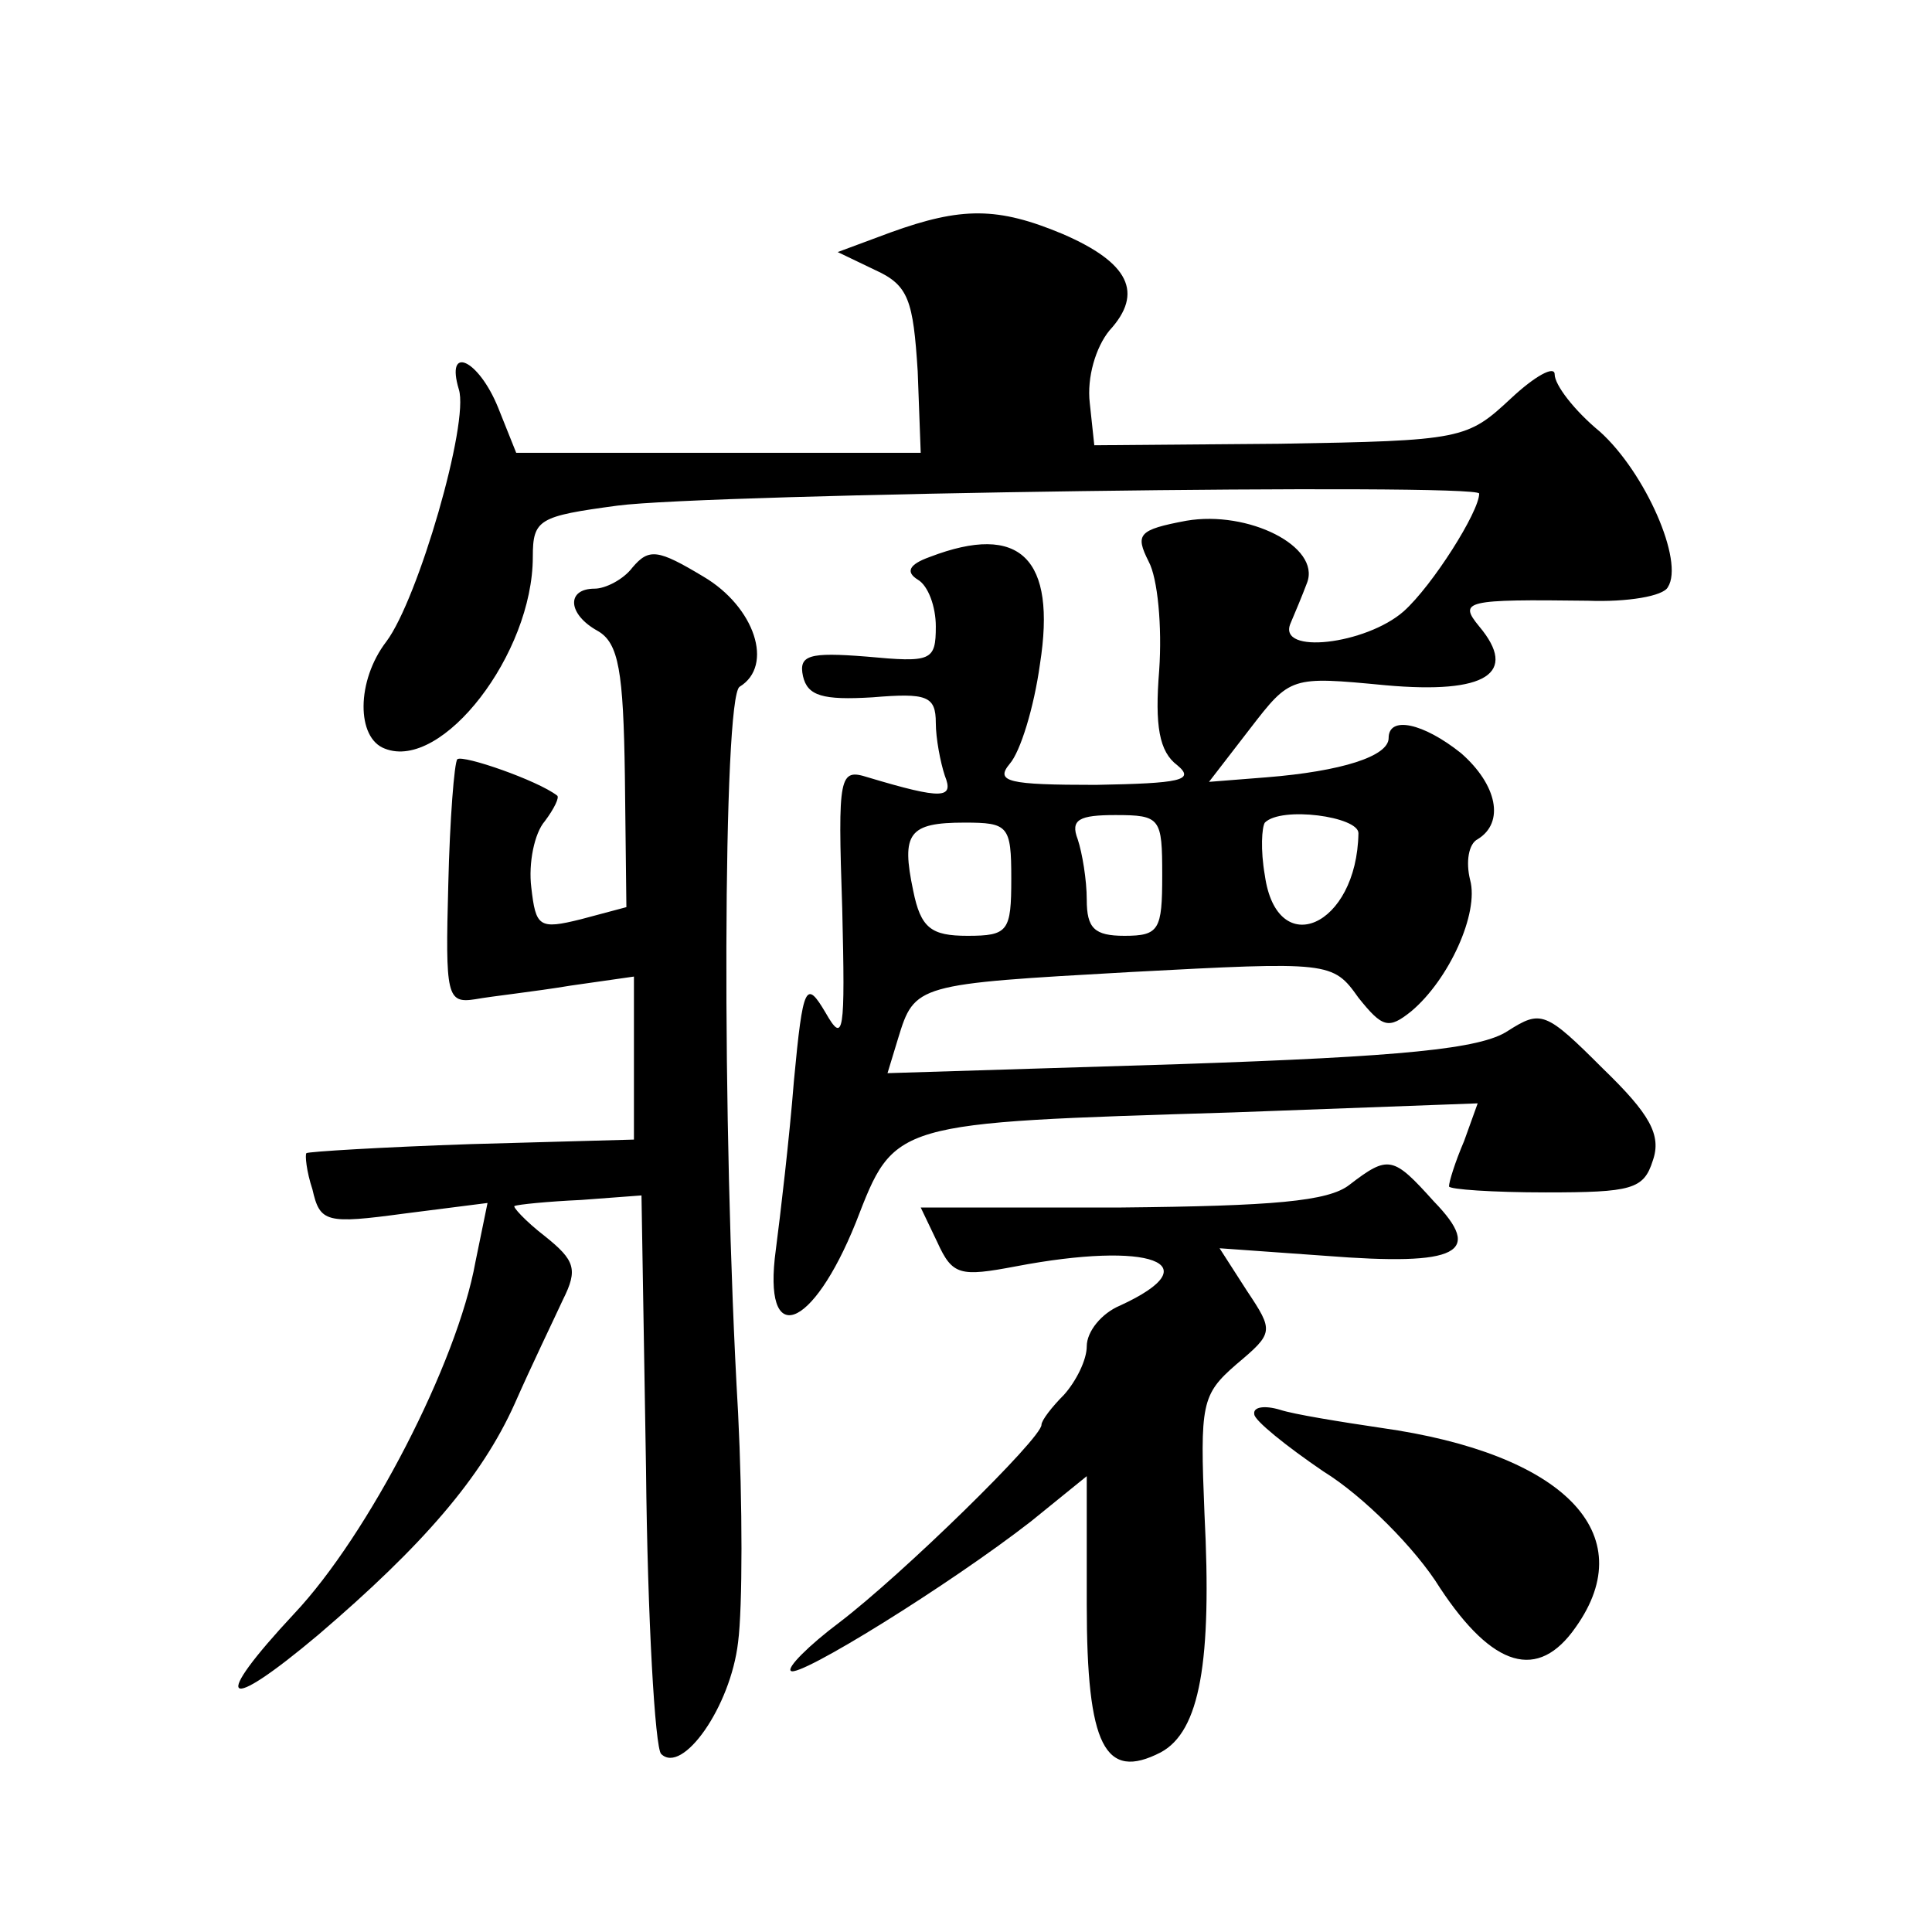
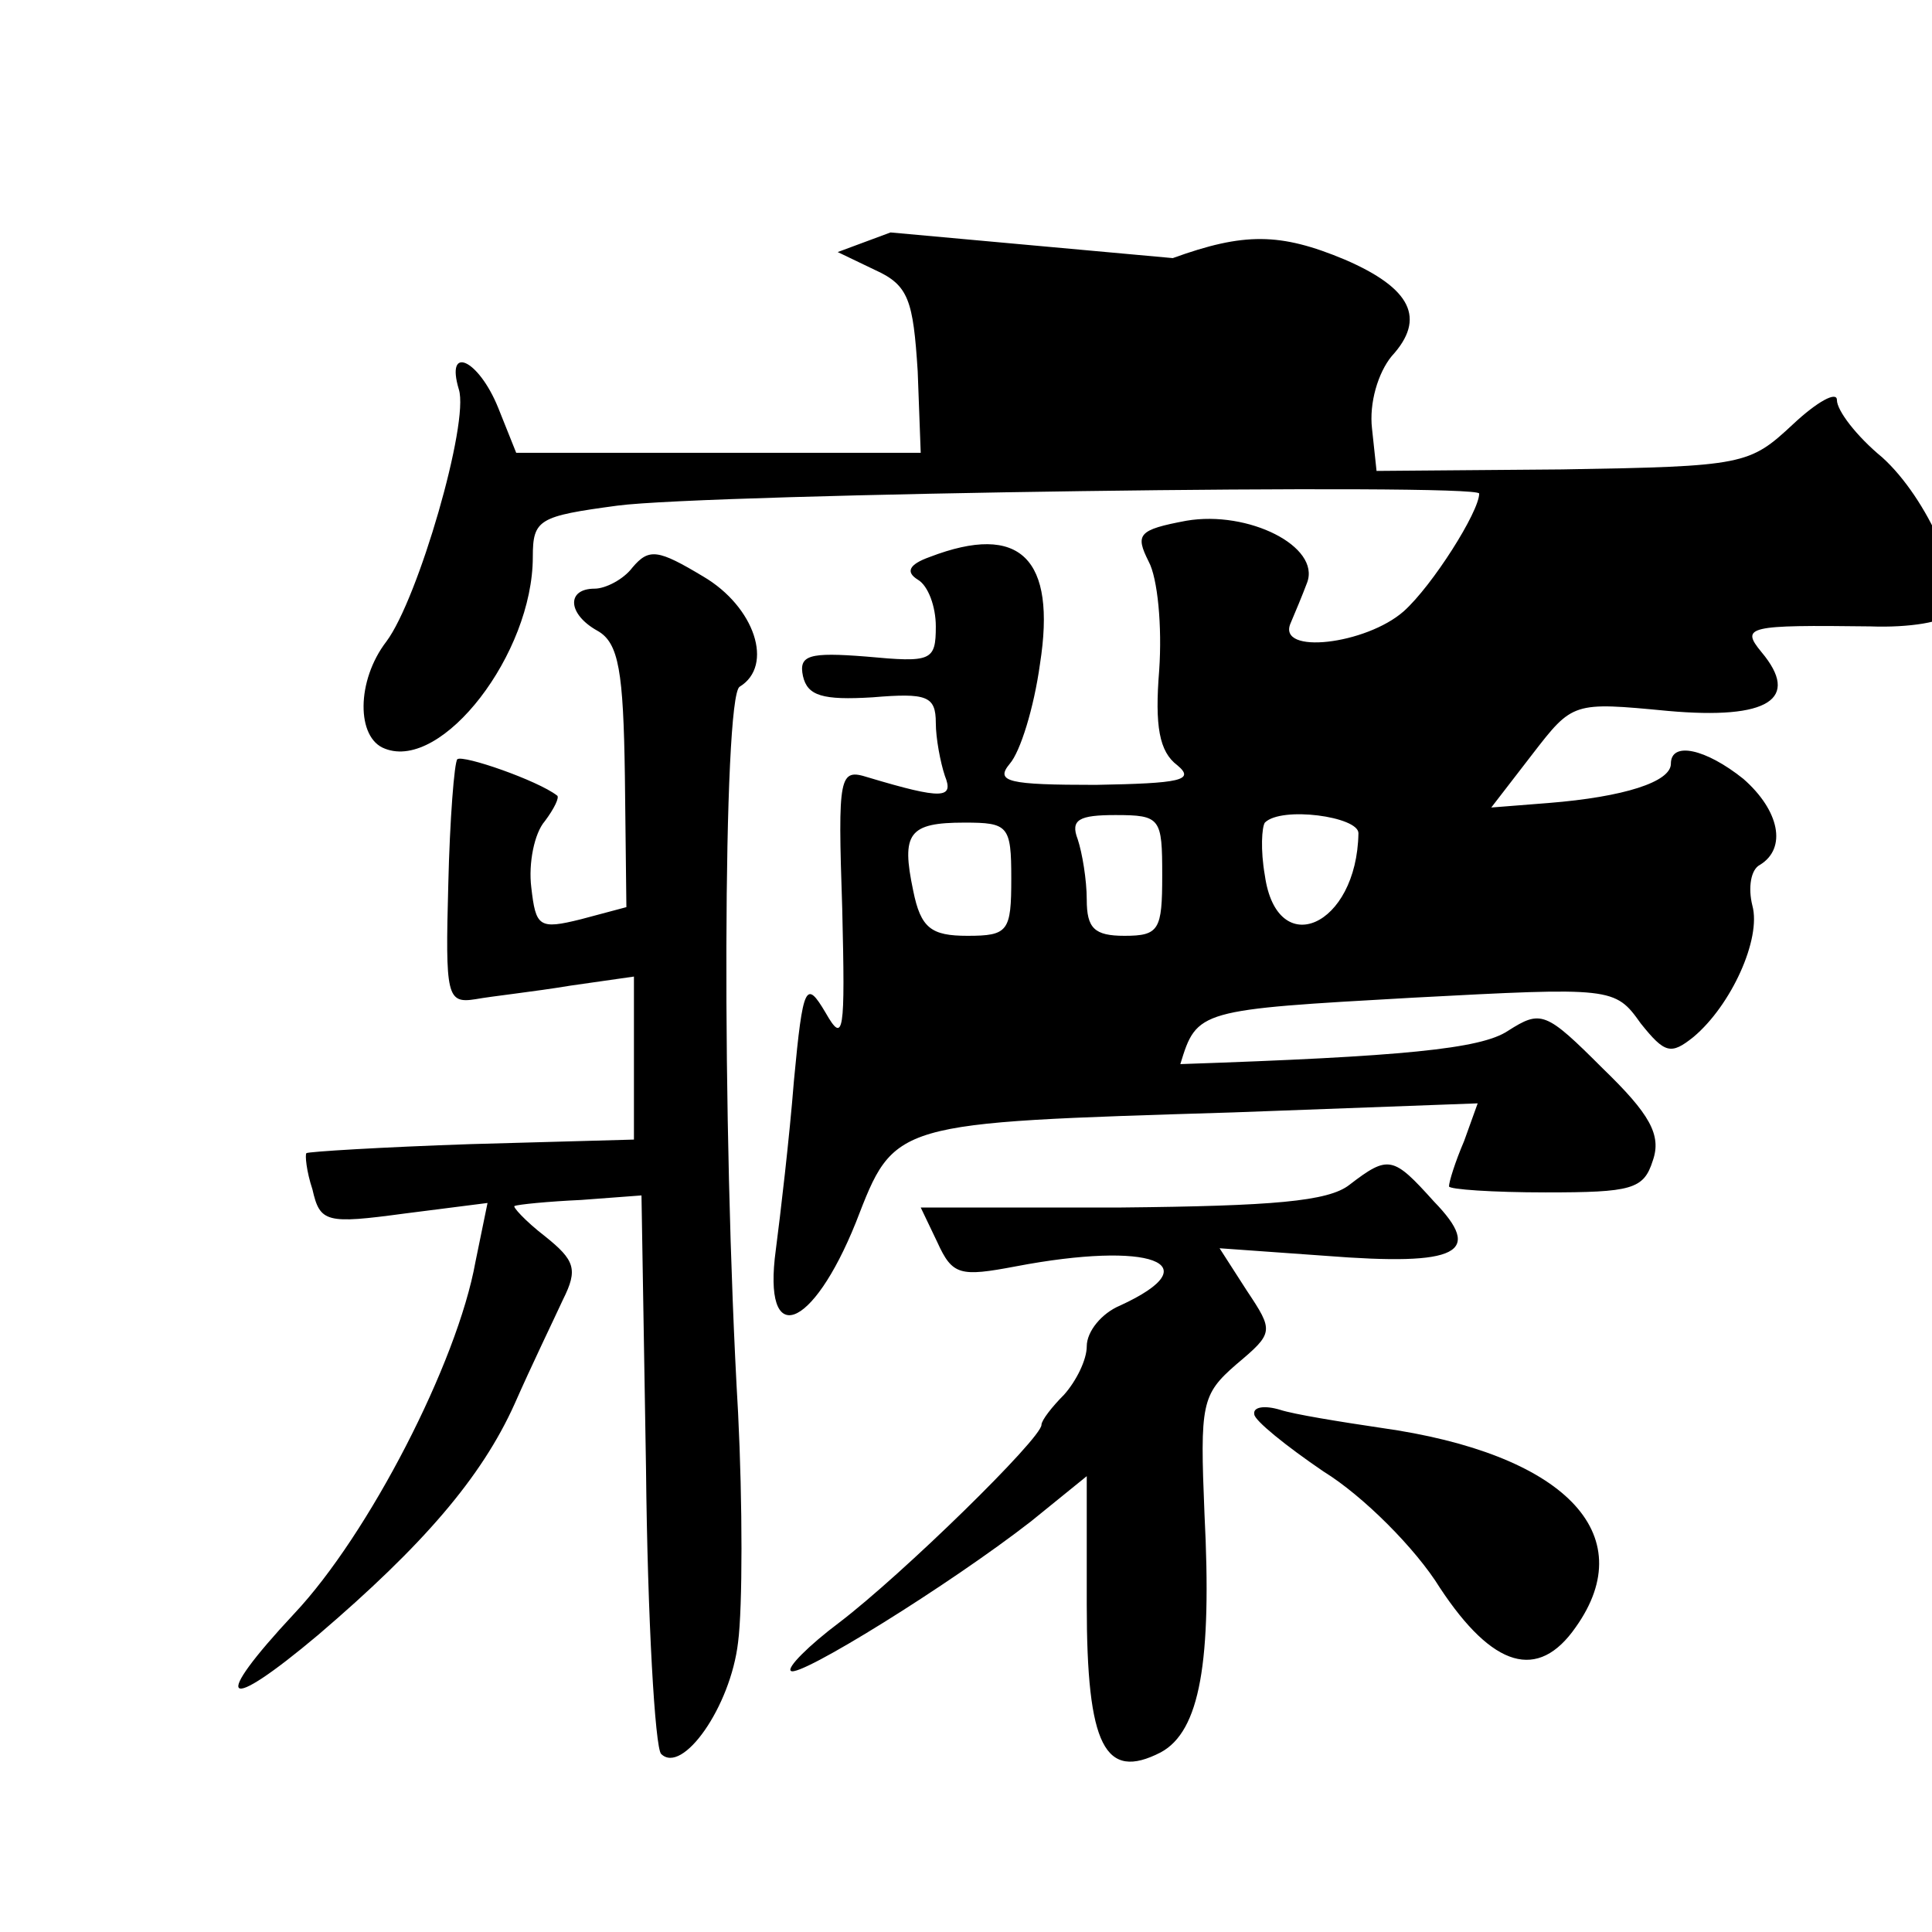
<svg xmlns="http://www.w3.org/2000/svg" version="1.0" width="128pt" height="128pt" viewBox="0 0 128 128" preserveAspectRatio="xMidYMid meet">
  <g transform="translate(0,128) scale(0.1,-0.1)" fill="#0" stroke="none">
-     <path d="M590 1126 l-35 -13 25 -12 c22 -10 25 -20 28 -67 l2 -54 -134 0 -134 0 -12 30 c-13 32 -35 42 -26 12 7 -22 -27 -139 -48 -167 -20 -26 -20 -64 -1 -71 38 -15 98 63 98 127 0 25 4 27 56 34 60 8 571 15 571 8 0 -12 -31 -61 -50 -78 -25 -22 -84 -29 -75 -8 3 7 8 19 11 27 9 24 -39 48 -80 41 -32 -6 -34 -9 -25 -27 6 -11 9 -43 7 -72 -3 -37 0 -54 12 -63 12 -10 2 -12 -54 -13 -58 0 -67 2 -57 14 7 8 16 37 20 66 11 70 -13 94 -73 71 -14 -5 -16 -10 -8 -15 7 -4 12 -18 12 -31 0 -23 -3 -24 -46 -20 -38 3 -45 1 -42 -13 3 -13 13 -16 46 -14 36 3 42 1 42 -17 0 -10 3 -26 6 -35 6 -15 -1 -16 -51 -1 -19 6 -20 2 -17 -87 2 -83 1 -90 -11 -69 -13 22 -15 19 -21 -45 -3 -38 -9 -89 -12 -112 -9 -66 24 -54 53 18 26 67 23 66 250 73 l162 6 -9 -25 c-6 -14 -10 -27 -10 -30 0 -2 29 -4 64 -4 57 0 65 2 71 21 6 17 -2 31 -33 61 -38 38 -41 39 -63 25 -18 -12 -70 -17 -217 -22 l-194 -6 7 23 c11 36 12 36 154 44 132 7 134 7 151 -17 16 -20 20 -21 35 -9 25 21 45 65 39 87 -3 12 -1 24 5 27 18 11 13 36 -11 57 -25 20 -48 25 -48 10 0 -12 -31 -22 -81 -26 l-38 -3 27 35 c27 35 27 35 90 29 67 -6 88 8 62 39 -14 17 -9 18 72 17 26 -1 50 3 53 9 11 17 -15 76 -45 103 -17 14 -30 31 -30 38 0 6 -13 -1 -29 -16 -29 -27 -32 -28 -153 -30 l-123 -1 -3 28 c-2 17 4 37 13 48 23 25 13 45 -31 64 -43 18 -67 18 -114 1z m80 -428 c0 -35 -2 -38 -29 -38 -24 0 -31 5 -36 30 -8 38 -3 45 34 45 29 0 31 -2 31 -37z m100 2 c0 -36 -2 -40 -25 -40 -20 0 -25 5 -25 24 0 13 -3 31 -6 40 -5 13 1 16 25 16 30 0 31 -2 31 -40z m130 28 c-1 -62 -54 -85 -62 -28 -3 17 -2 32 0 35 11 11 62 4 62 -7z M419 904 c-6 -8 -18 -14 -25 -14 -19 0 -18 -17 2 -28 14 -8 17 -27 18 -96 l1 -87 -30 -8 c-28 -7 -30 -5 -33 21 -2 16 2 36 9 44 6 8 10 16 8 17 -13 10 -62 27 -66 24 -2 -2 -5 -40 -6 -83 -2 -74 -1 -79 18 -76 11 2 39 5 63 9 l42 6 0 -54 0 -54 -108 -3 c-59 -2 -108 -5 -109 -6 -1 -1 0 -12 4 -24 5 -22 9 -23 61 -16 l55 7 -8 -39 c-12 -67 -71 -181 -120 -233 -56 -60 -47 -67 16 -14 69 59 108 104 130 153 11 25 26 56 32 69 10 20 8 26 -12 42 -13 10 -22 20 -20 20 2 1 22 3 44 4 l40 3 3 -181 c1 -100 6 -185 10 -189 14 -14 46 31 51 74 3 23 3 92 0 152 -11 189 -10 474 1 481 23 14 10 53 -24 73 -30 18 -36 19 -47 6z M894 495 c-14 -11 -51 -14 -151 -15 l-133 0 11 -23 c10 -22 15 -23 52 -16 89 17 130 2 69 -26 -12 -5 -22 -17 -22 -27 0 -9 -7 -23 -15 -32 -8 -8 -15 -17 -15 -20 0 -9 -92 -99 -134 -131 -20 -15 -35 -30 -32 -32 5 -5 105 57 159 99 l37 30 0 -85 c0 -94 12 -117 49 -98 26 14 34 60 29 158 -3 73 -2 79 21 99 25 21 25 22 7 49 l-18 28 70 -5 c89 -7 105 2 72 36 -27 30 -30 31 -56 11z M831 343 c0 -4 21 -21 46 -38 26 -16 61 -51 77 -77 35 -53 65 -62 90 -26 44 62 -8 115 -129 132 -27 4 -58 9 -67 12 -10 3 -18 2 -17 -3z" />
+     <path d="M590 1126 l-35 -13 25 -12 c22 -10 25 -20 28 -67 l2 -54 -134 0 -134 0 -12 30 c-13 32 -35 42 -26 12 7 -22 -27 -139 -48 -167 -20 -26 -20 -64 -1 -71 38 -15 98 63 98 127 0 25 4 27 56 34 60 8 571 15 571 8 0 -12 -31 -61 -50 -78 -25 -22 -84 -29 -75 -8 3 7 8 19 11 27 9 24 -39 48 -80 41 -32 -6 -34 -9 -25 -27 6 -11 9 -43 7 -72 -3 -37 0 -54 12 -63 12 -10 2 -12 -54 -13 -58 0 -67 2 -57 14 7 8 16 37 20 66 11 70 -13 94 -73 71 -14 -5 -16 -10 -8 -15 7 -4 12 -18 12 -31 0 -23 -3 -24 -46 -20 -38 3 -45 1 -42 -13 3 -13 13 -16 46 -14 36 3 42 1 42 -17 0 -10 3 -26 6 -35 6 -15 -1 -16 -51 -1 -19 6 -20 2 -17 -87 2 -83 1 -90 -11 -69 -13 22 -15 19 -21 -45 -3 -38 -9 -89 -12 -112 -9 -66 24 -54 53 18 26 67 23 66 250 73 l162 6 -9 -25 c-6 -14 -10 -27 -10 -30 0 -2 29 -4 64 -4 57 0 65 2 71 21 6 17 -2 31 -33 61 -38 38 -41 39 -63 25 -18 -12 -70 -17 -217 -22 c11 36 12 36 154 44 132 7 134 7 151 -17 16 -20 20 -21 35 -9 25 21 45 65 39 87 -3 12 -1 24 5 27 18 11 13 36 -11 57 -25 20 -48 25 -48 10 0 -12 -31 -22 -81 -26 l-38 -3 27 35 c27 35 27 35 90 29 67 -6 88 8 62 39 -14 17 -9 18 72 17 26 -1 50 3 53 9 11 17 -15 76 -45 103 -17 14 -30 31 -30 38 0 6 -13 -1 -29 -16 -29 -27 -32 -28 -153 -30 l-123 -1 -3 28 c-2 17 4 37 13 48 23 25 13 45 -31 64 -43 18 -67 18 -114 1z m80 -428 c0 -35 -2 -38 -29 -38 -24 0 -31 5 -36 30 -8 38 -3 45 34 45 29 0 31 -2 31 -37z m100 2 c0 -36 -2 -40 -25 -40 -20 0 -25 5 -25 24 0 13 -3 31 -6 40 -5 13 1 16 25 16 30 0 31 -2 31 -40z m130 28 c-1 -62 -54 -85 -62 -28 -3 17 -2 32 0 35 11 11 62 4 62 -7z M419 904 c-6 -8 -18 -14 -25 -14 -19 0 -18 -17 2 -28 14 -8 17 -27 18 -96 l1 -87 -30 -8 c-28 -7 -30 -5 -33 21 -2 16 2 36 9 44 6 8 10 16 8 17 -13 10 -62 27 -66 24 -2 -2 -5 -40 -6 -83 -2 -74 -1 -79 18 -76 11 2 39 5 63 9 l42 6 0 -54 0 -54 -108 -3 c-59 -2 -108 -5 -109 -6 -1 -1 0 -12 4 -24 5 -22 9 -23 61 -16 l55 7 -8 -39 c-12 -67 -71 -181 -120 -233 -56 -60 -47 -67 16 -14 69 59 108 104 130 153 11 25 26 56 32 69 10 20 8 26 -12 42 -13 10 -22 20 -20 20 2 1 22 3 44 4 l40 3 3 -181 c1 -100 6 -185 10 -189 14 -14 46 31 51 74 3 23 3 92 0 152 -11 189 -10 474 1 481 23 14 10 53 -24 73 -30 18 -36 19 -47 6z M894 495 c-14 -11 -51 -14 -151 -15 l-133 0 11 -23 c10 -22 15 -23 52 -16 89 17 130 2 69 -26 -12 -5 -22 -17 -22 -27 0 -9 -7 -23 -15 -32 -8 -8 -15 -17 -15 -20 0 -9 -92 -99 -134 -131 -20 -15 -35 -30 -32 -32 5 -5 105 57 159 99 l37 30 0 -85 c0 -94 12 -117 49 -98 26 14 34 60 29 158 -3 73 -2 79 21 99 25 21 25 22 7 49 l-18 28 70 -5 c89 -7 105 2 72 36 -27 30 -30 31 -56 11z M831 343 c0 -4 21 -21 46 -38 26 -16 61 -51 77 -77 35 -53 65 -62 90 -26 44 62 -8 115 -129 132 -27 4 -58 9 -67 12 -10 3 -18 2 -17 -3z" />
  </g>
</svg>